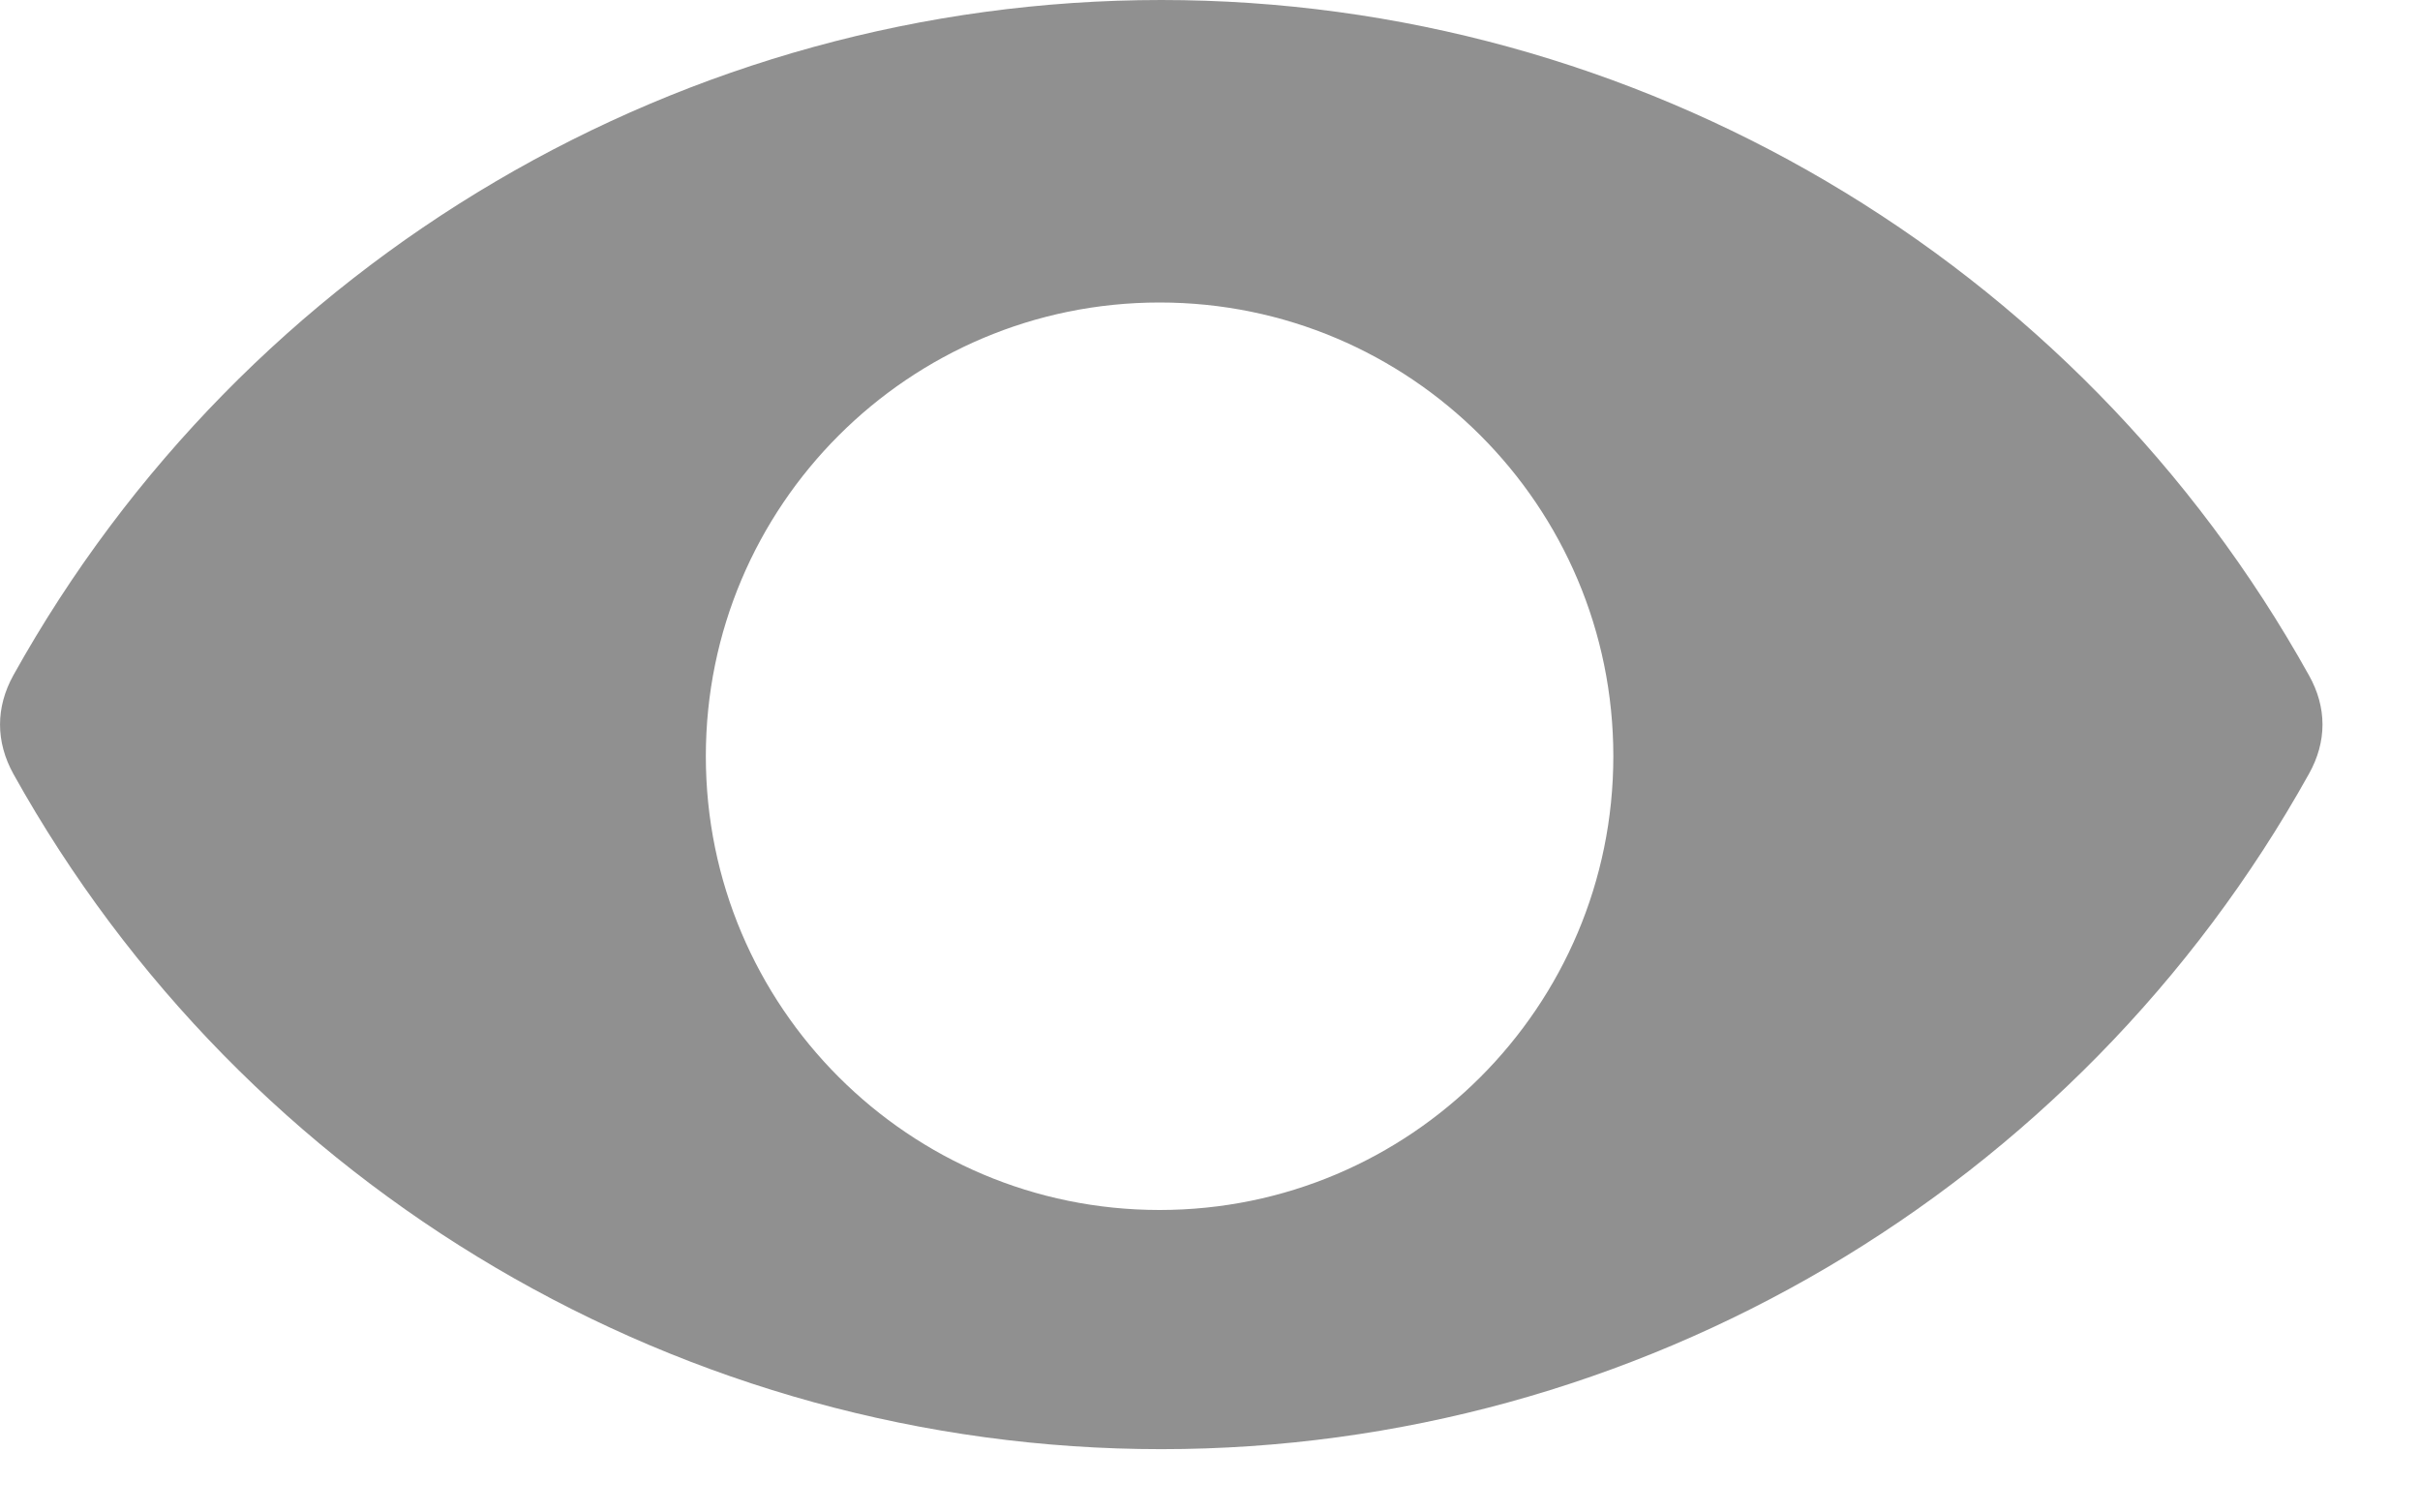
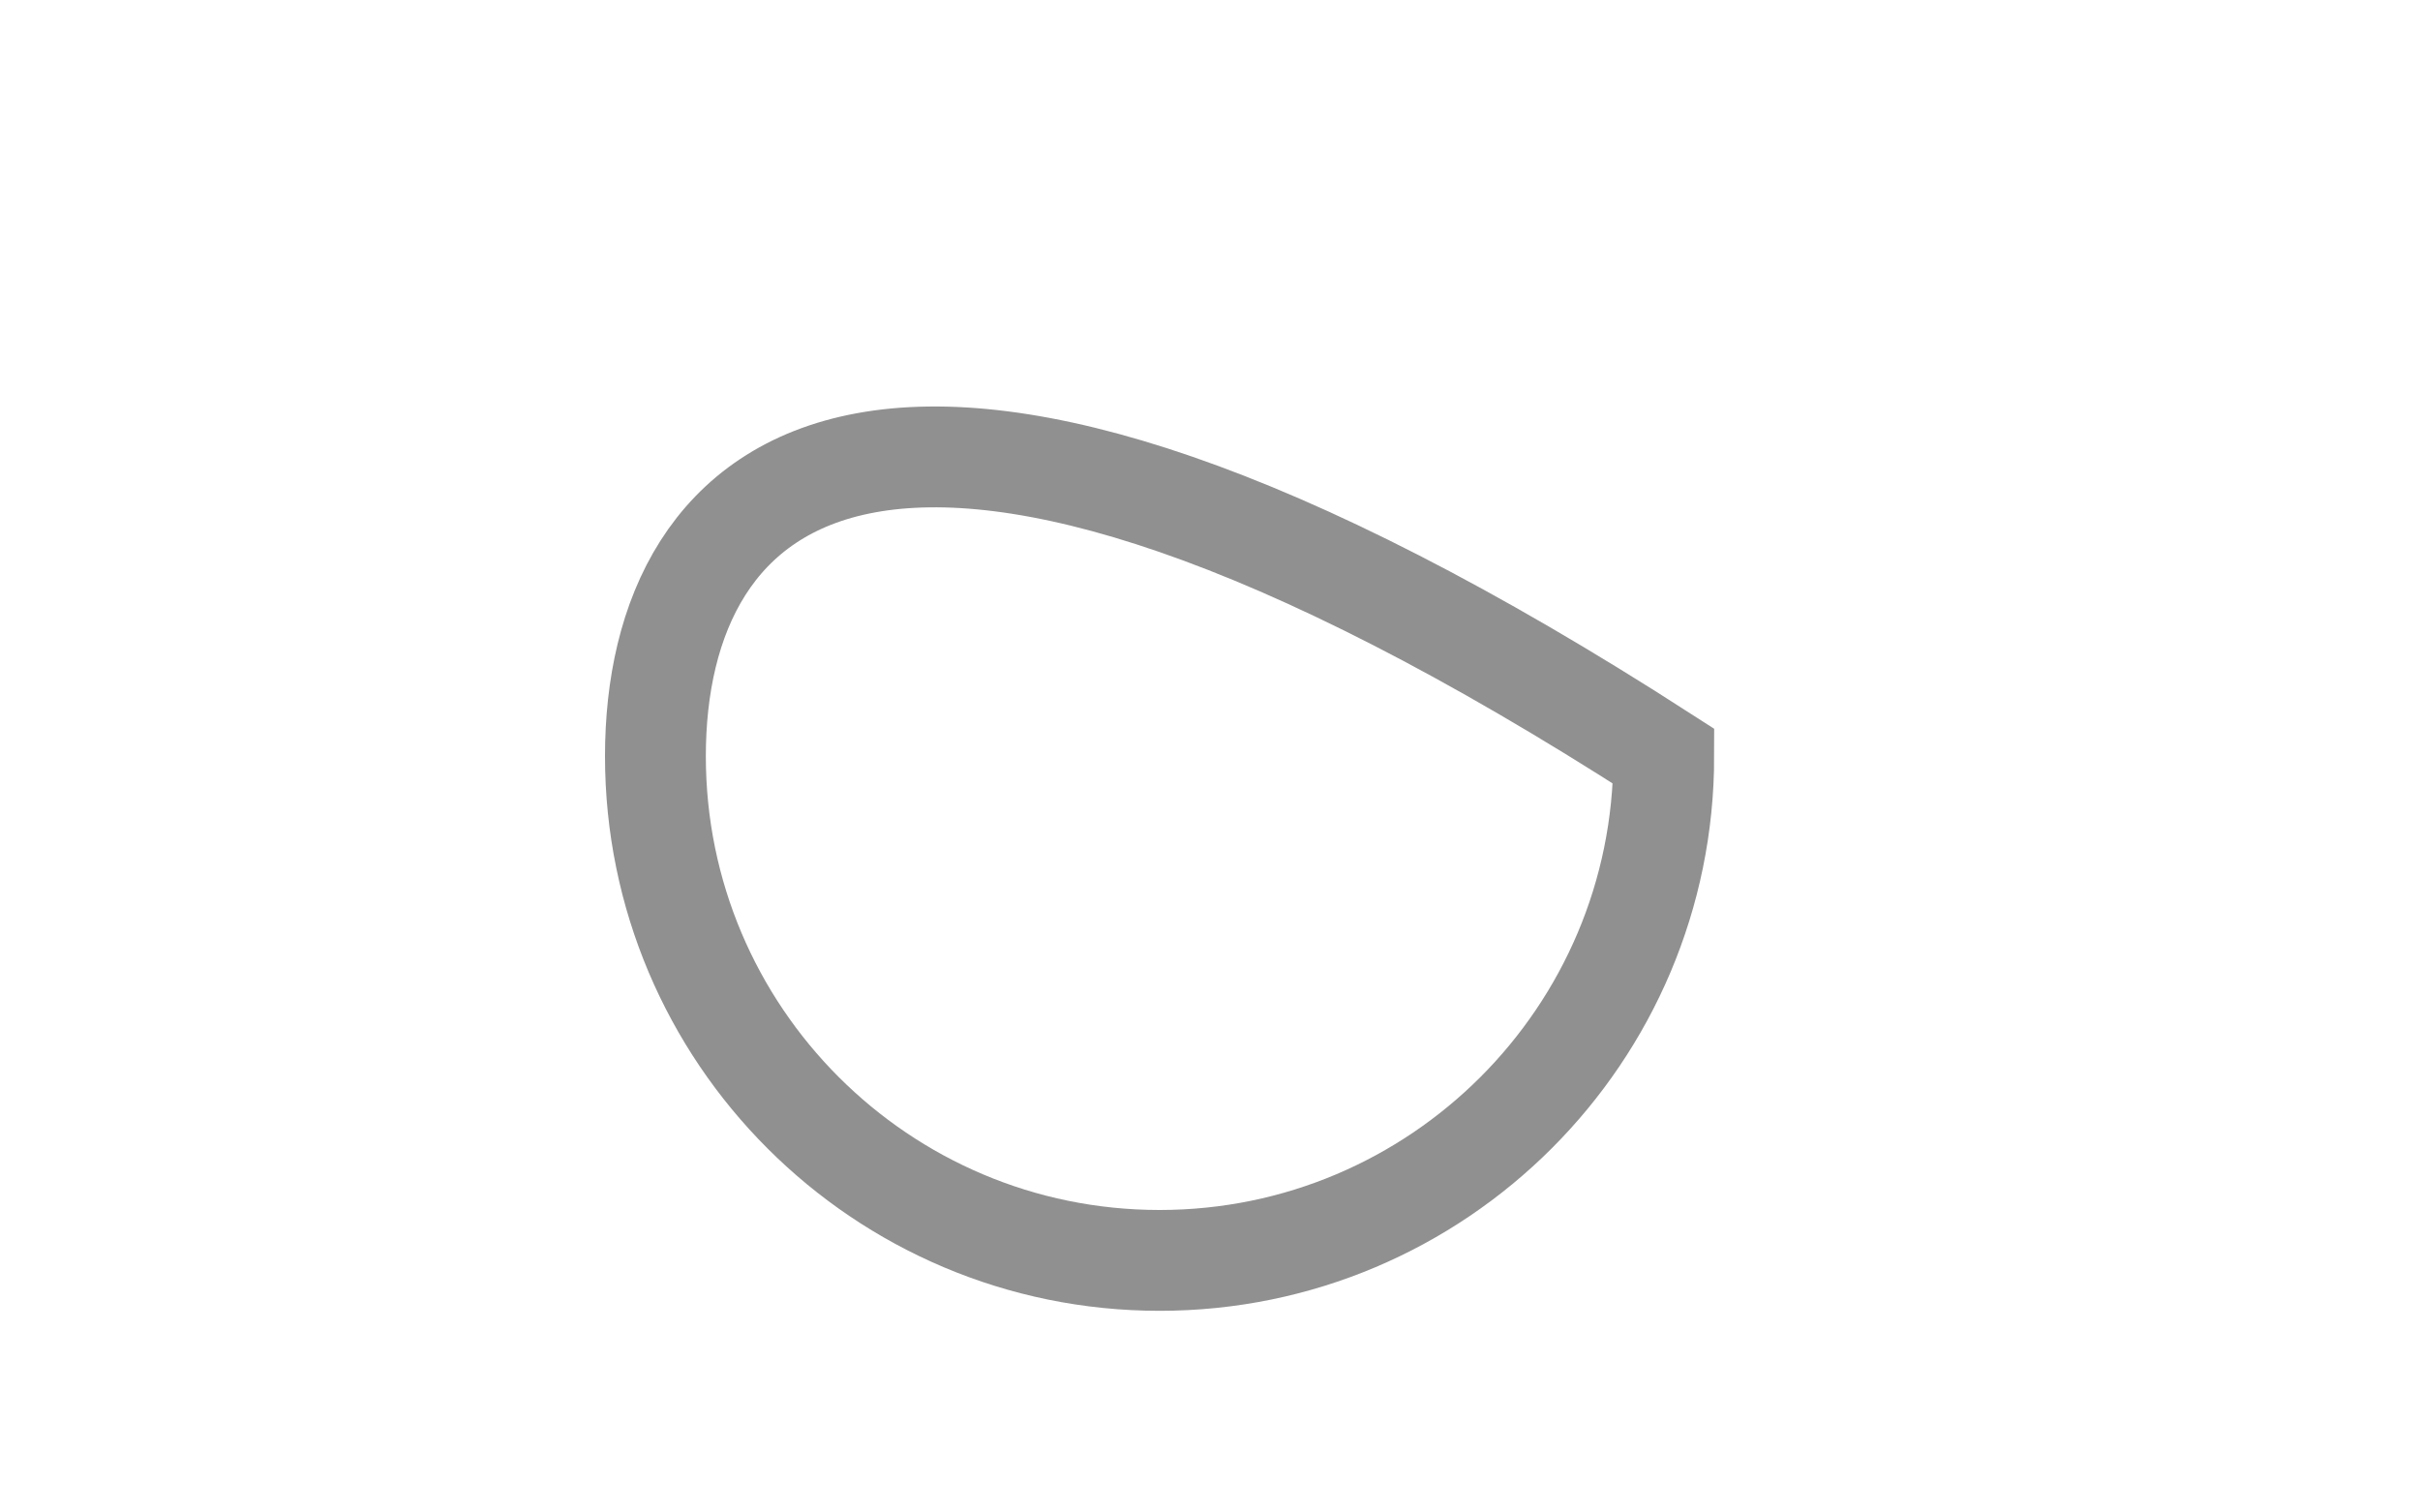
<svg xmlns="http://www.w3.org/2000/svg" width="24" height="15" viewBox="0 0 24 15" fill="none">
-   <path fill-rule="evenodd" clip-rule="evenodd" d="M6.379 7.186C6.379 4.354 8.682 2.05 11.517 2.05C14.348 2.05 16.651 4.354 16.651 7.186C16.651 10.018 14.348 12.321 11.517 12.321C8.682 12.321 6.379 10.018 6.379 7.186ZM0.133 6.696C-0.044 7.016 -0.044 7.355 0.133 7.676C2.433 11.806 6.795 14.372 11.517 14.372C16.236 14.372 20.598 11.806 22.898 7.676C23.078 7.355 23.078 7.016 22.898 6.696C20.598 2.565 16.236 0 11.517 0C6.795 0 2.433 2.565 0.133 6.696Z" fill="#909090" />
-   <path d="M11.5 12.5C14.261 12.5 16.5 10.261 16.5 7.5C16.5 4.739 14.261 2.5 11.5 2.5C8.739 2.5 6.5 4.739 6.5 7.5C6.5 10.261 8.739 12.5 11.5 12.5Z" stroke="#909090" />
+   <path d="M11.5 12.5C14.261 12.5 16.5 10.261 16.5 7.5C8.739 2.5 6.5 4.739 6.5 7.5C6.5 10.261 8.739 12.5 11.5 12.5Z" stroke="#909090" />
</svg>